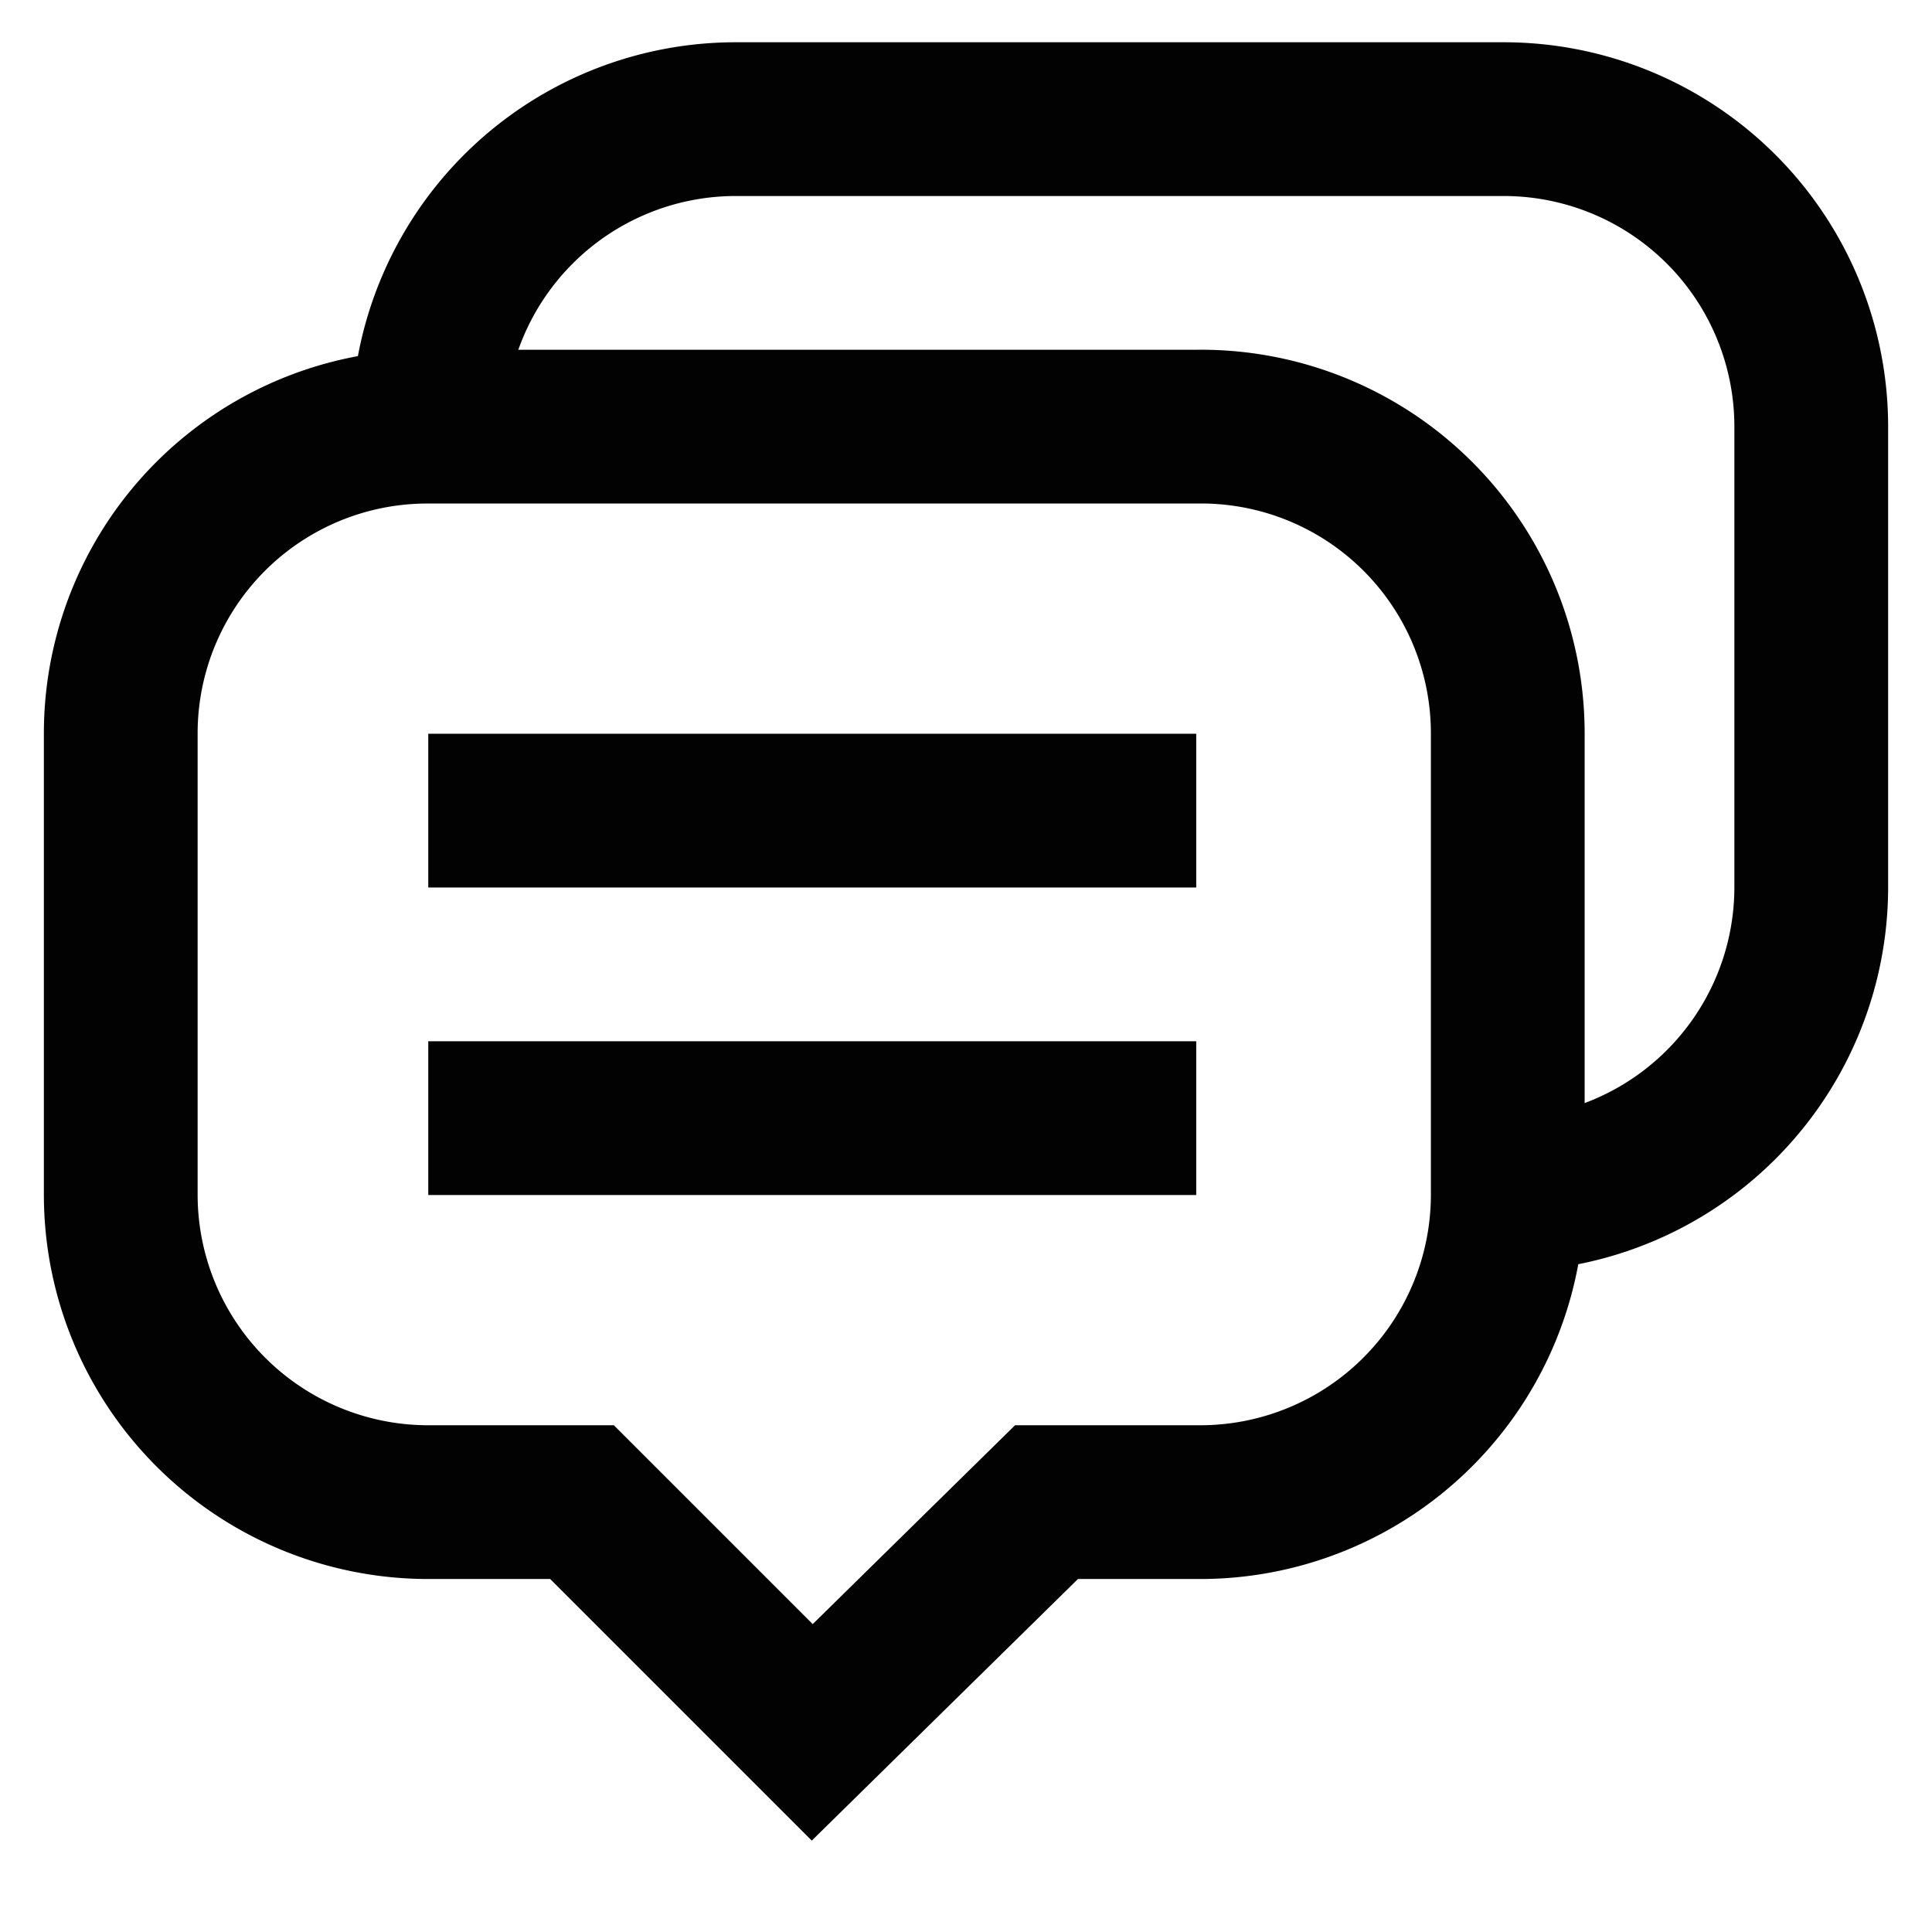
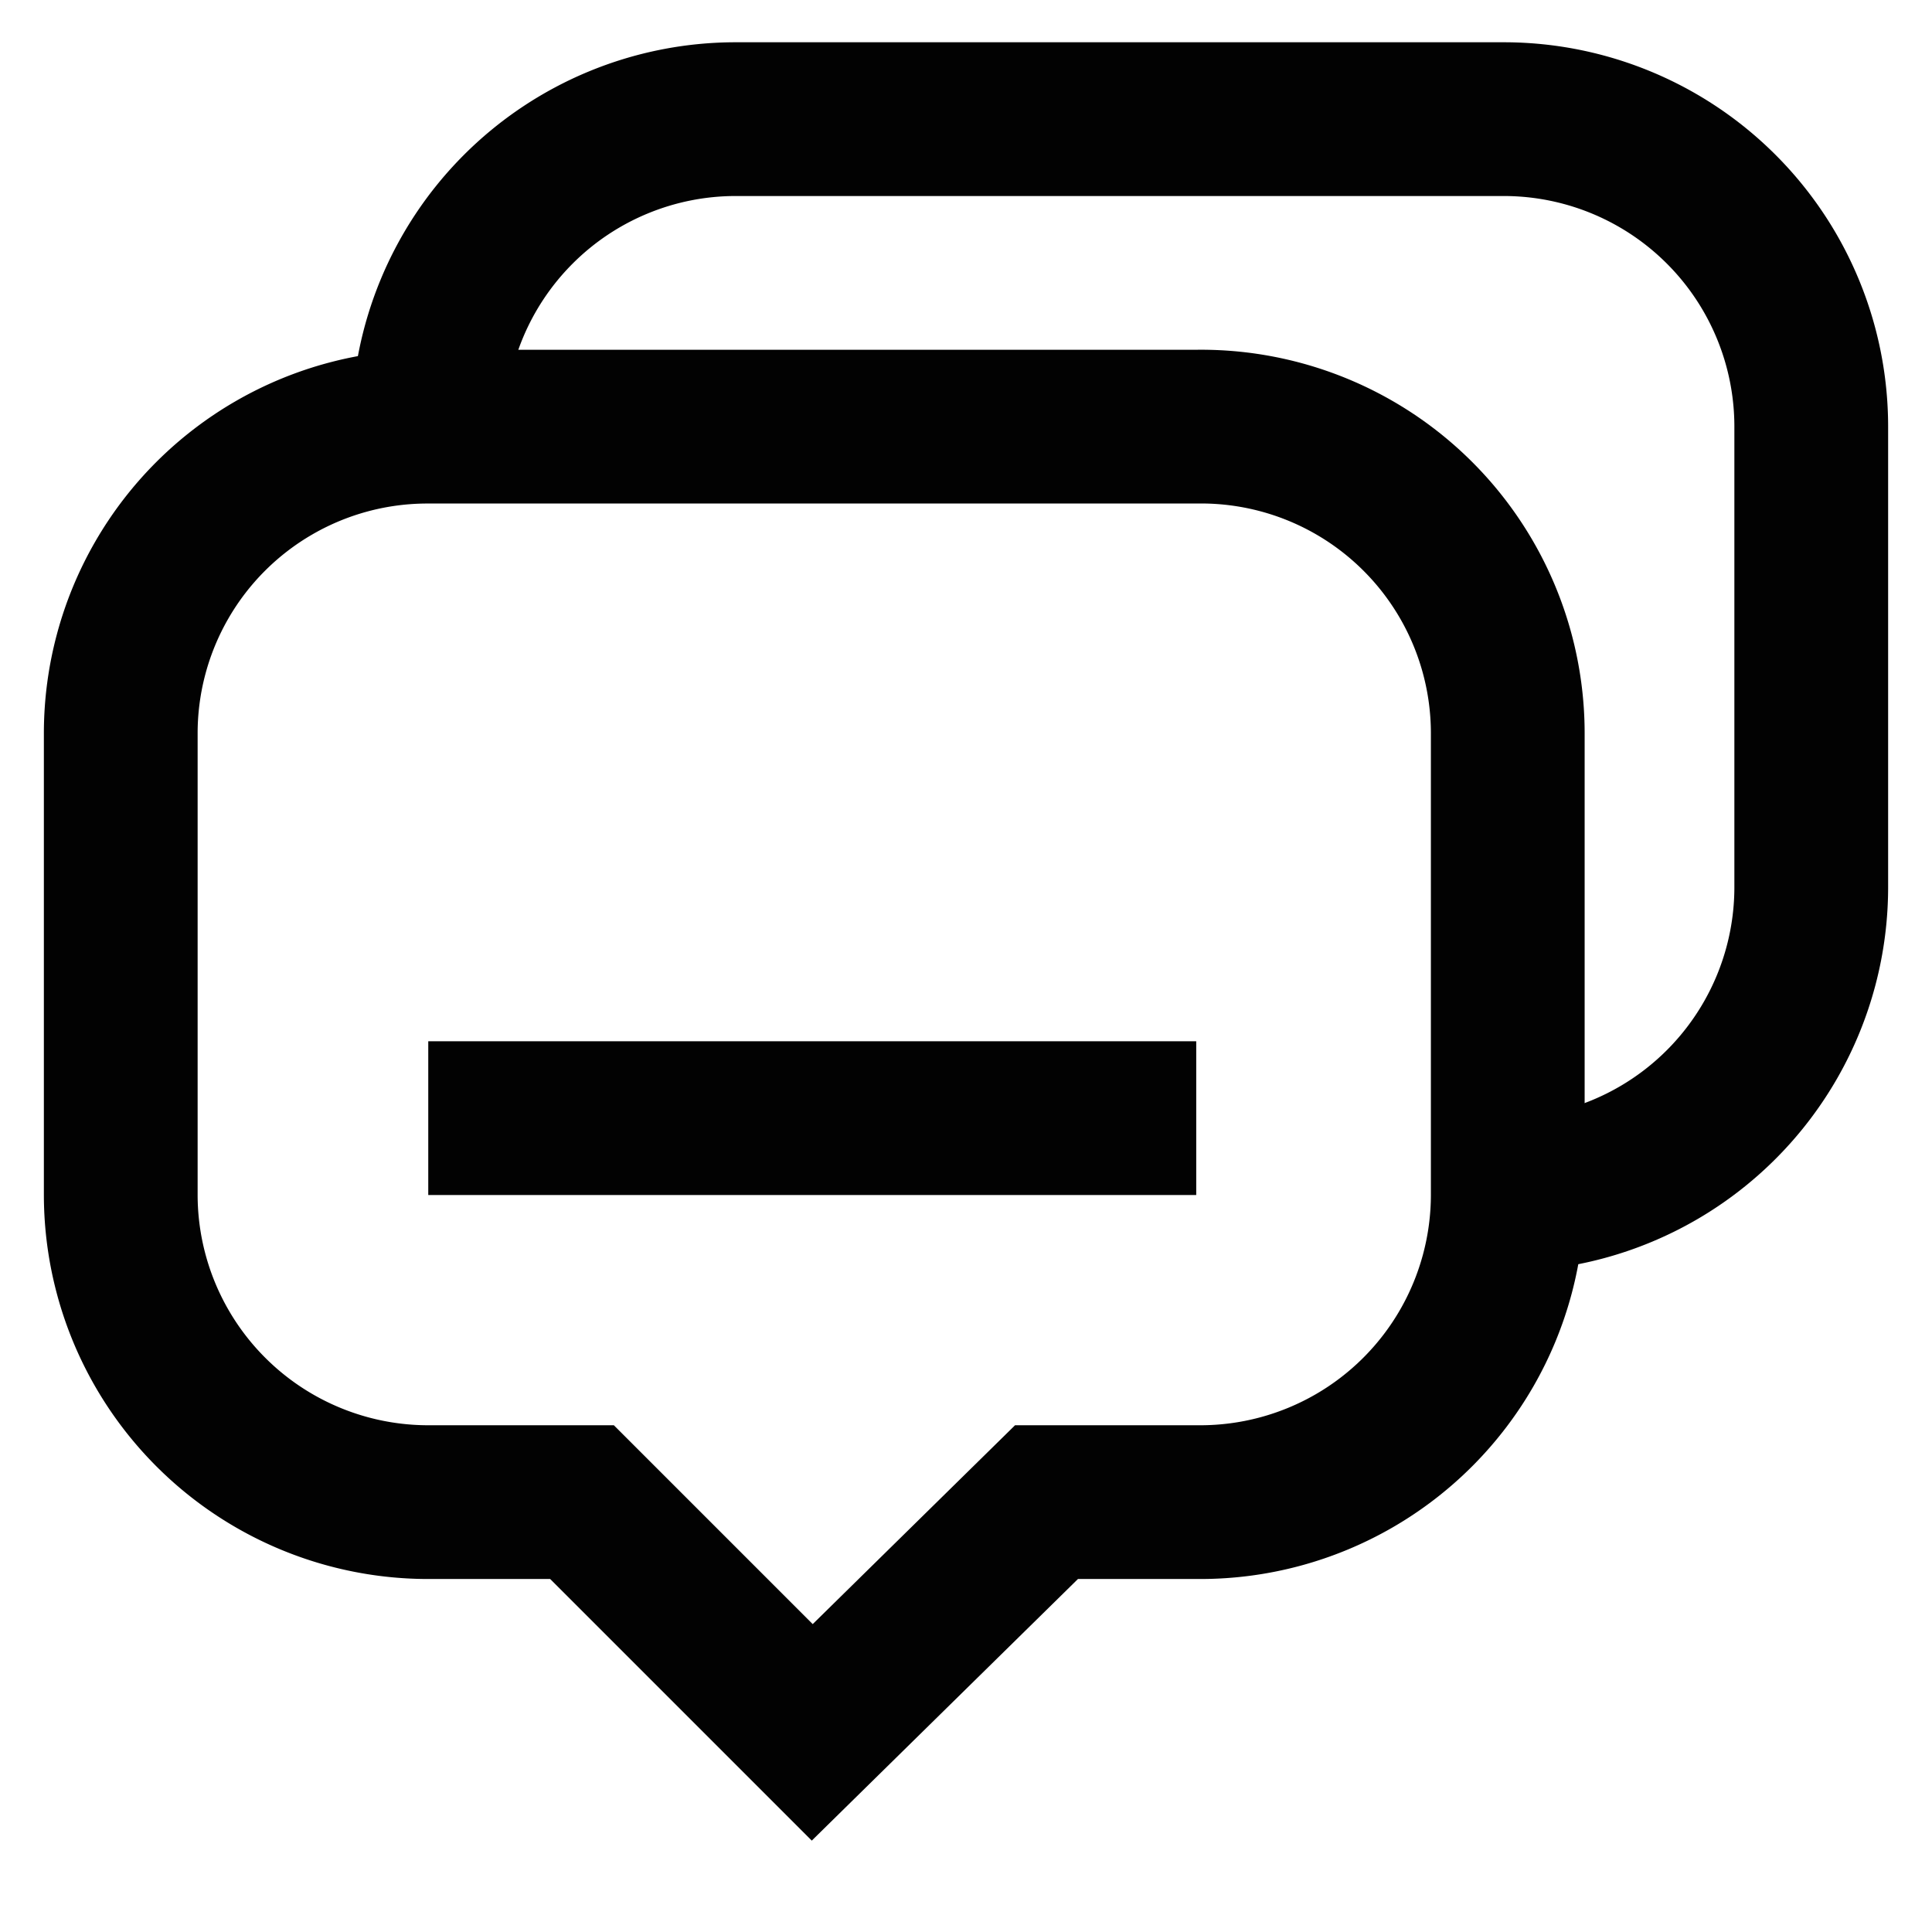
<svg xmlns="http://www.w3.org/2000/svg" width="800px" height="800px" viewBox="0 0 24 24" id="Layer_1" data-name="Layer 1">
  <defs>
    <style>.cls-1{fill:none;stroke:#020202;stroke-miterlimit:10;stroke-width:1.91px;}</style>
  </defs>
  <path class="cls-1" d="M14.86,5.3H5.32A3.81,3.81,0,0,0,1.5,9.11v5.73a3.82,3.82,0,0,0,3.82,3.82H7.23l2.86,2.86L13,18.66h1.91a3.82,3.82,0,0,0,3.82-3.82V9.11A3.81,3.81,0,0,0,14.86,5.3Z" />
  <path class="cls-1" d="M18.68,14.84A3.82,3.82,0,0,0,22.5,11V5.3a3.82,3.82,0,0,0-3.82-3.82H9.14A3.82,3.82,0,0,0,5.32,5.3" />
-   <line class="cls-1" x1="5.32" y1="10.07" x2="14.86" y2="10.07" />
  <line class="cls-1" x1="5.32" y1="13.89" x2="14.86" y2="13.89" />
</svg>